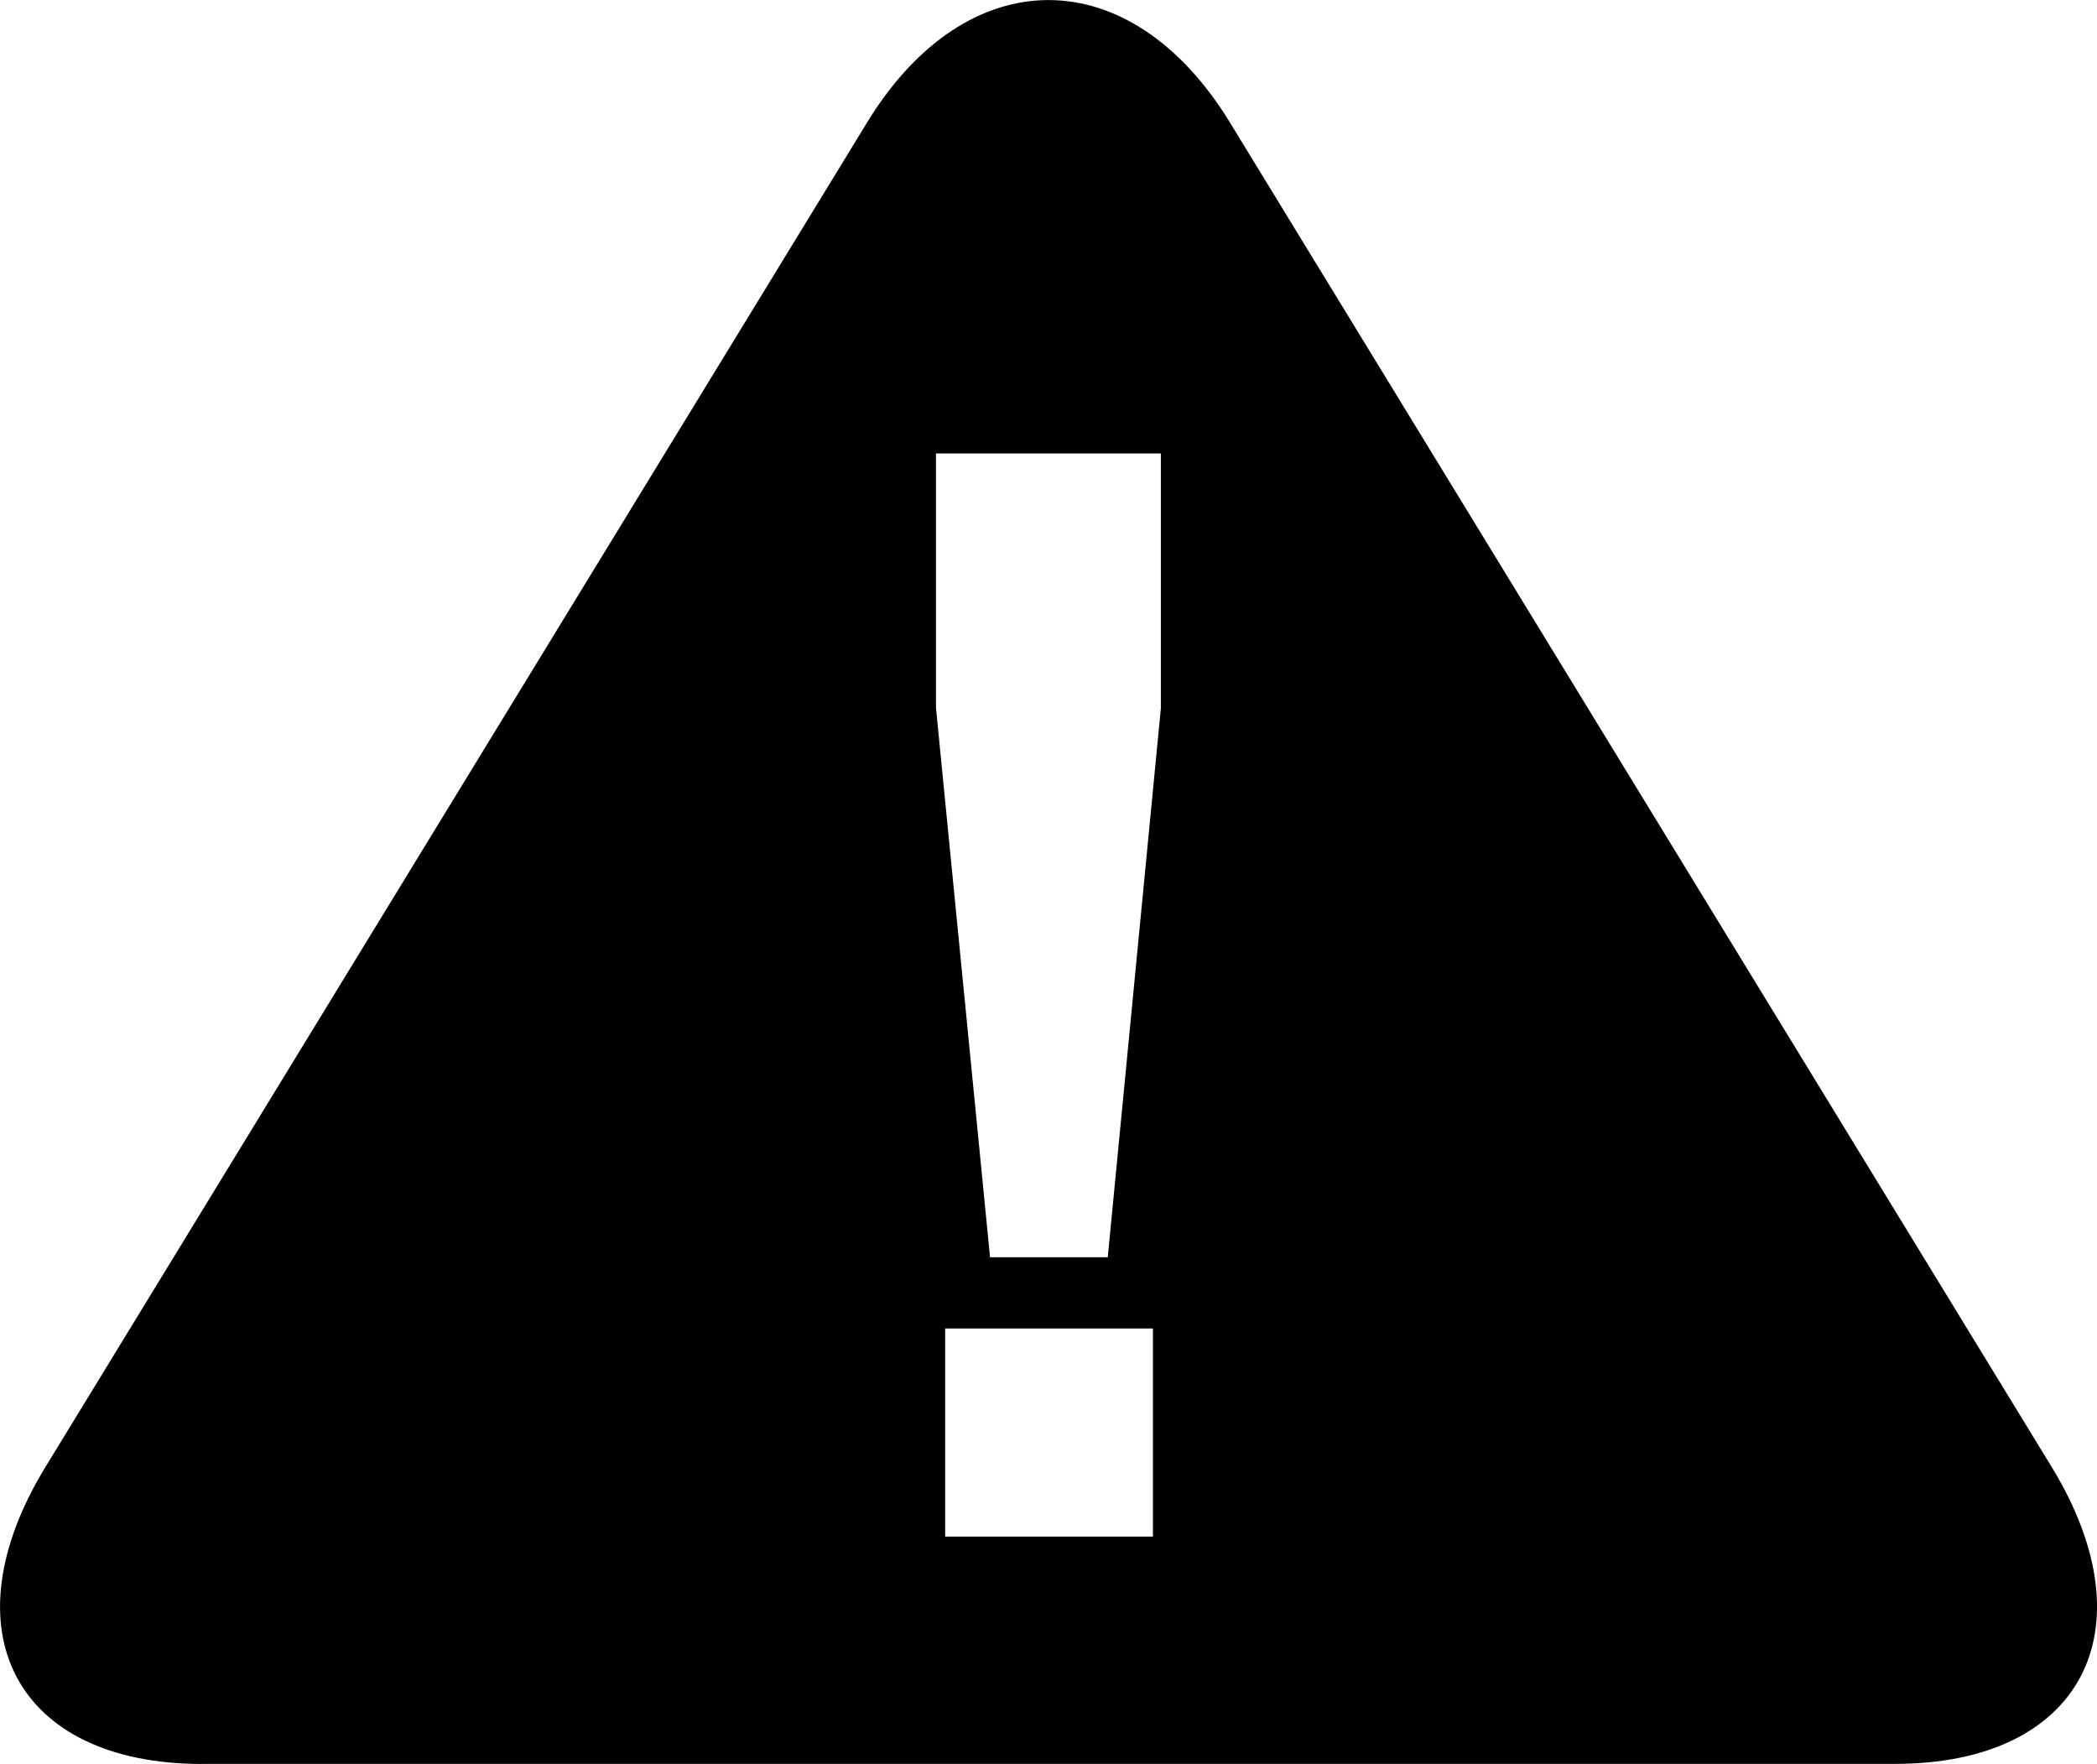
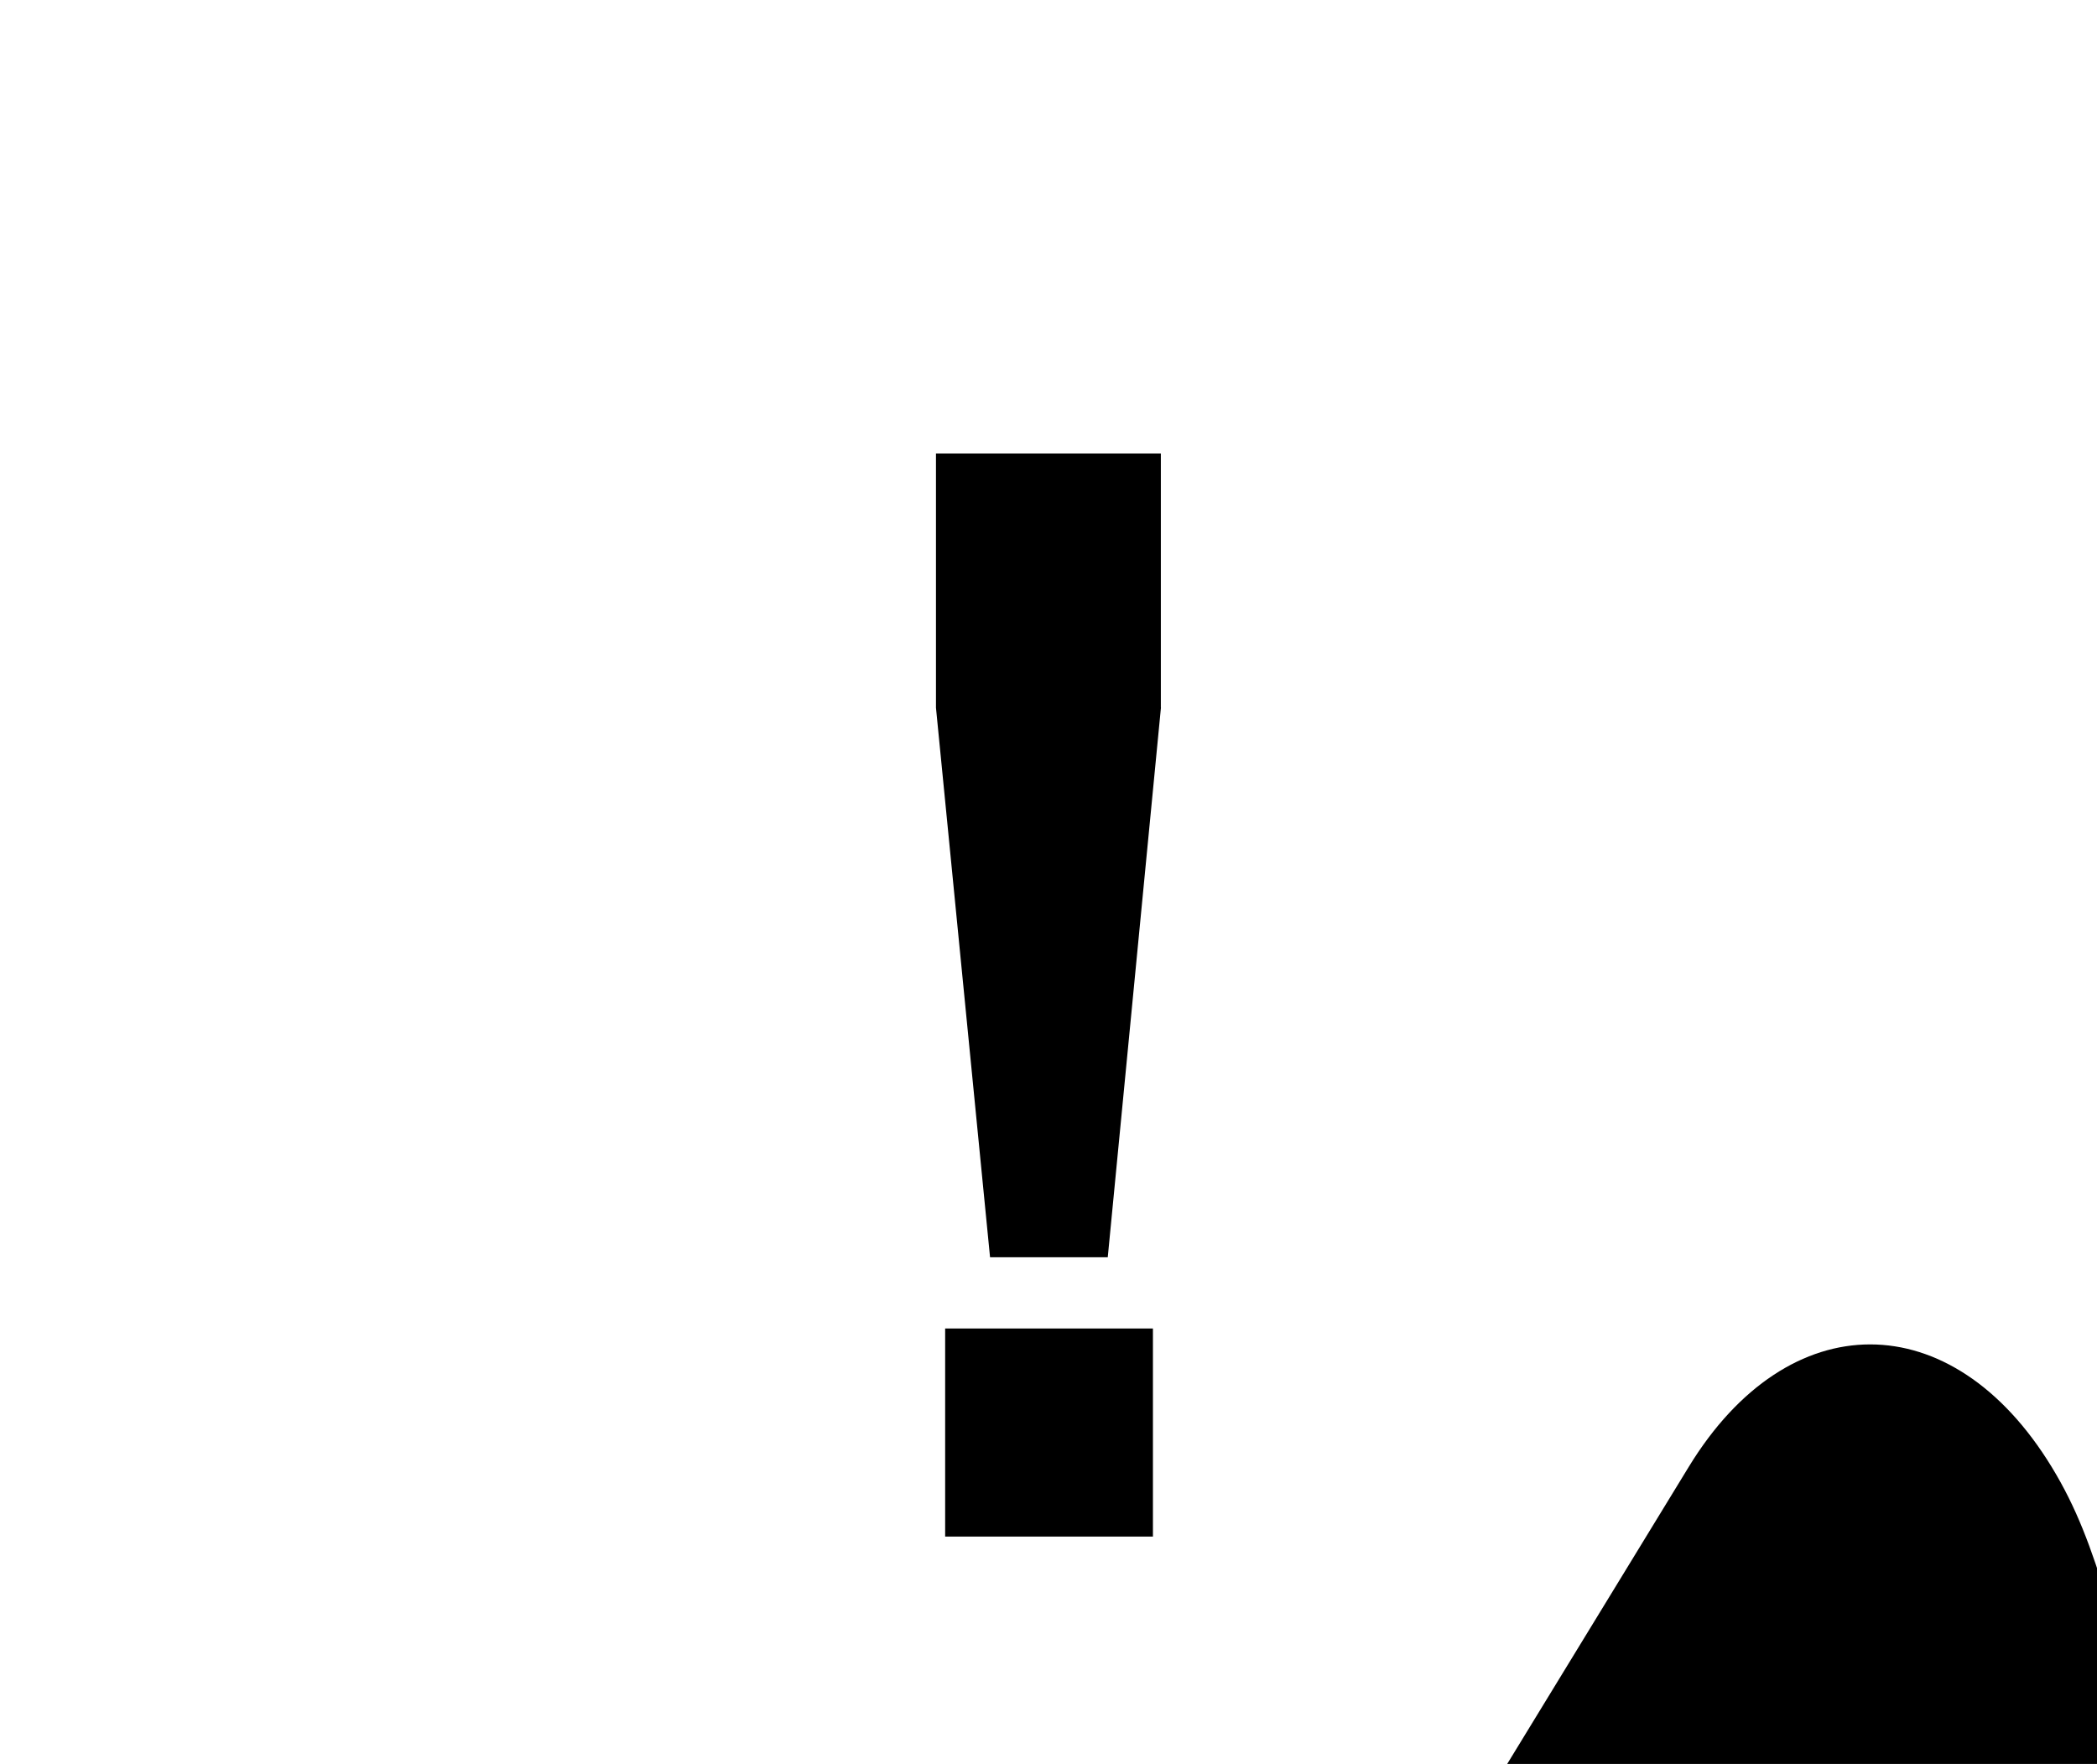
<svg xmlns="http://www.w3.org/2000/svg" version="1.1" id="Capa_1" x="0px" y="0px" width="23.303px" height="19.602px" viewBox="0 0 23.303 19.602" enable-background="new 0 0 23.303 19.602" xml:space="preserve">
  <g>
-     <path d="M22.799,16.301L13.668,1.362c-1.109-1.815-2.925-1.815-4.033,0l-9.13,14.94c-1.11,1.817-0.326,3.3,1.738,3.3v-0.001h18.817   C23.126,19.601,23.908,18.117,22.799,16.301z M12.812,17.075h-2.309v-2.312h2.309V17.075z M12.901,7.863l-0.591,6.108h-1.308v0.001   l-0.601-6.107V5.039h2.499V7.863z" />
+     <path d="M22.799,16.301c-1.109-1.815-2.925-1.815-4.033,0l-9.13,14.94c-1.11,1.817-0.326,3.3,1.738,3.3v-0.001h18.817   C23.126,19.601,23.908,18.117,22.799,16.301z M12.812,17.075h-2.309v-2.312h2.309V17.075z M12.901,7.863l-0.591,6.108h-1.308v0.001   l-0.601-6.107V5.039h2.499V7.863z" />
  </g>
</svg>